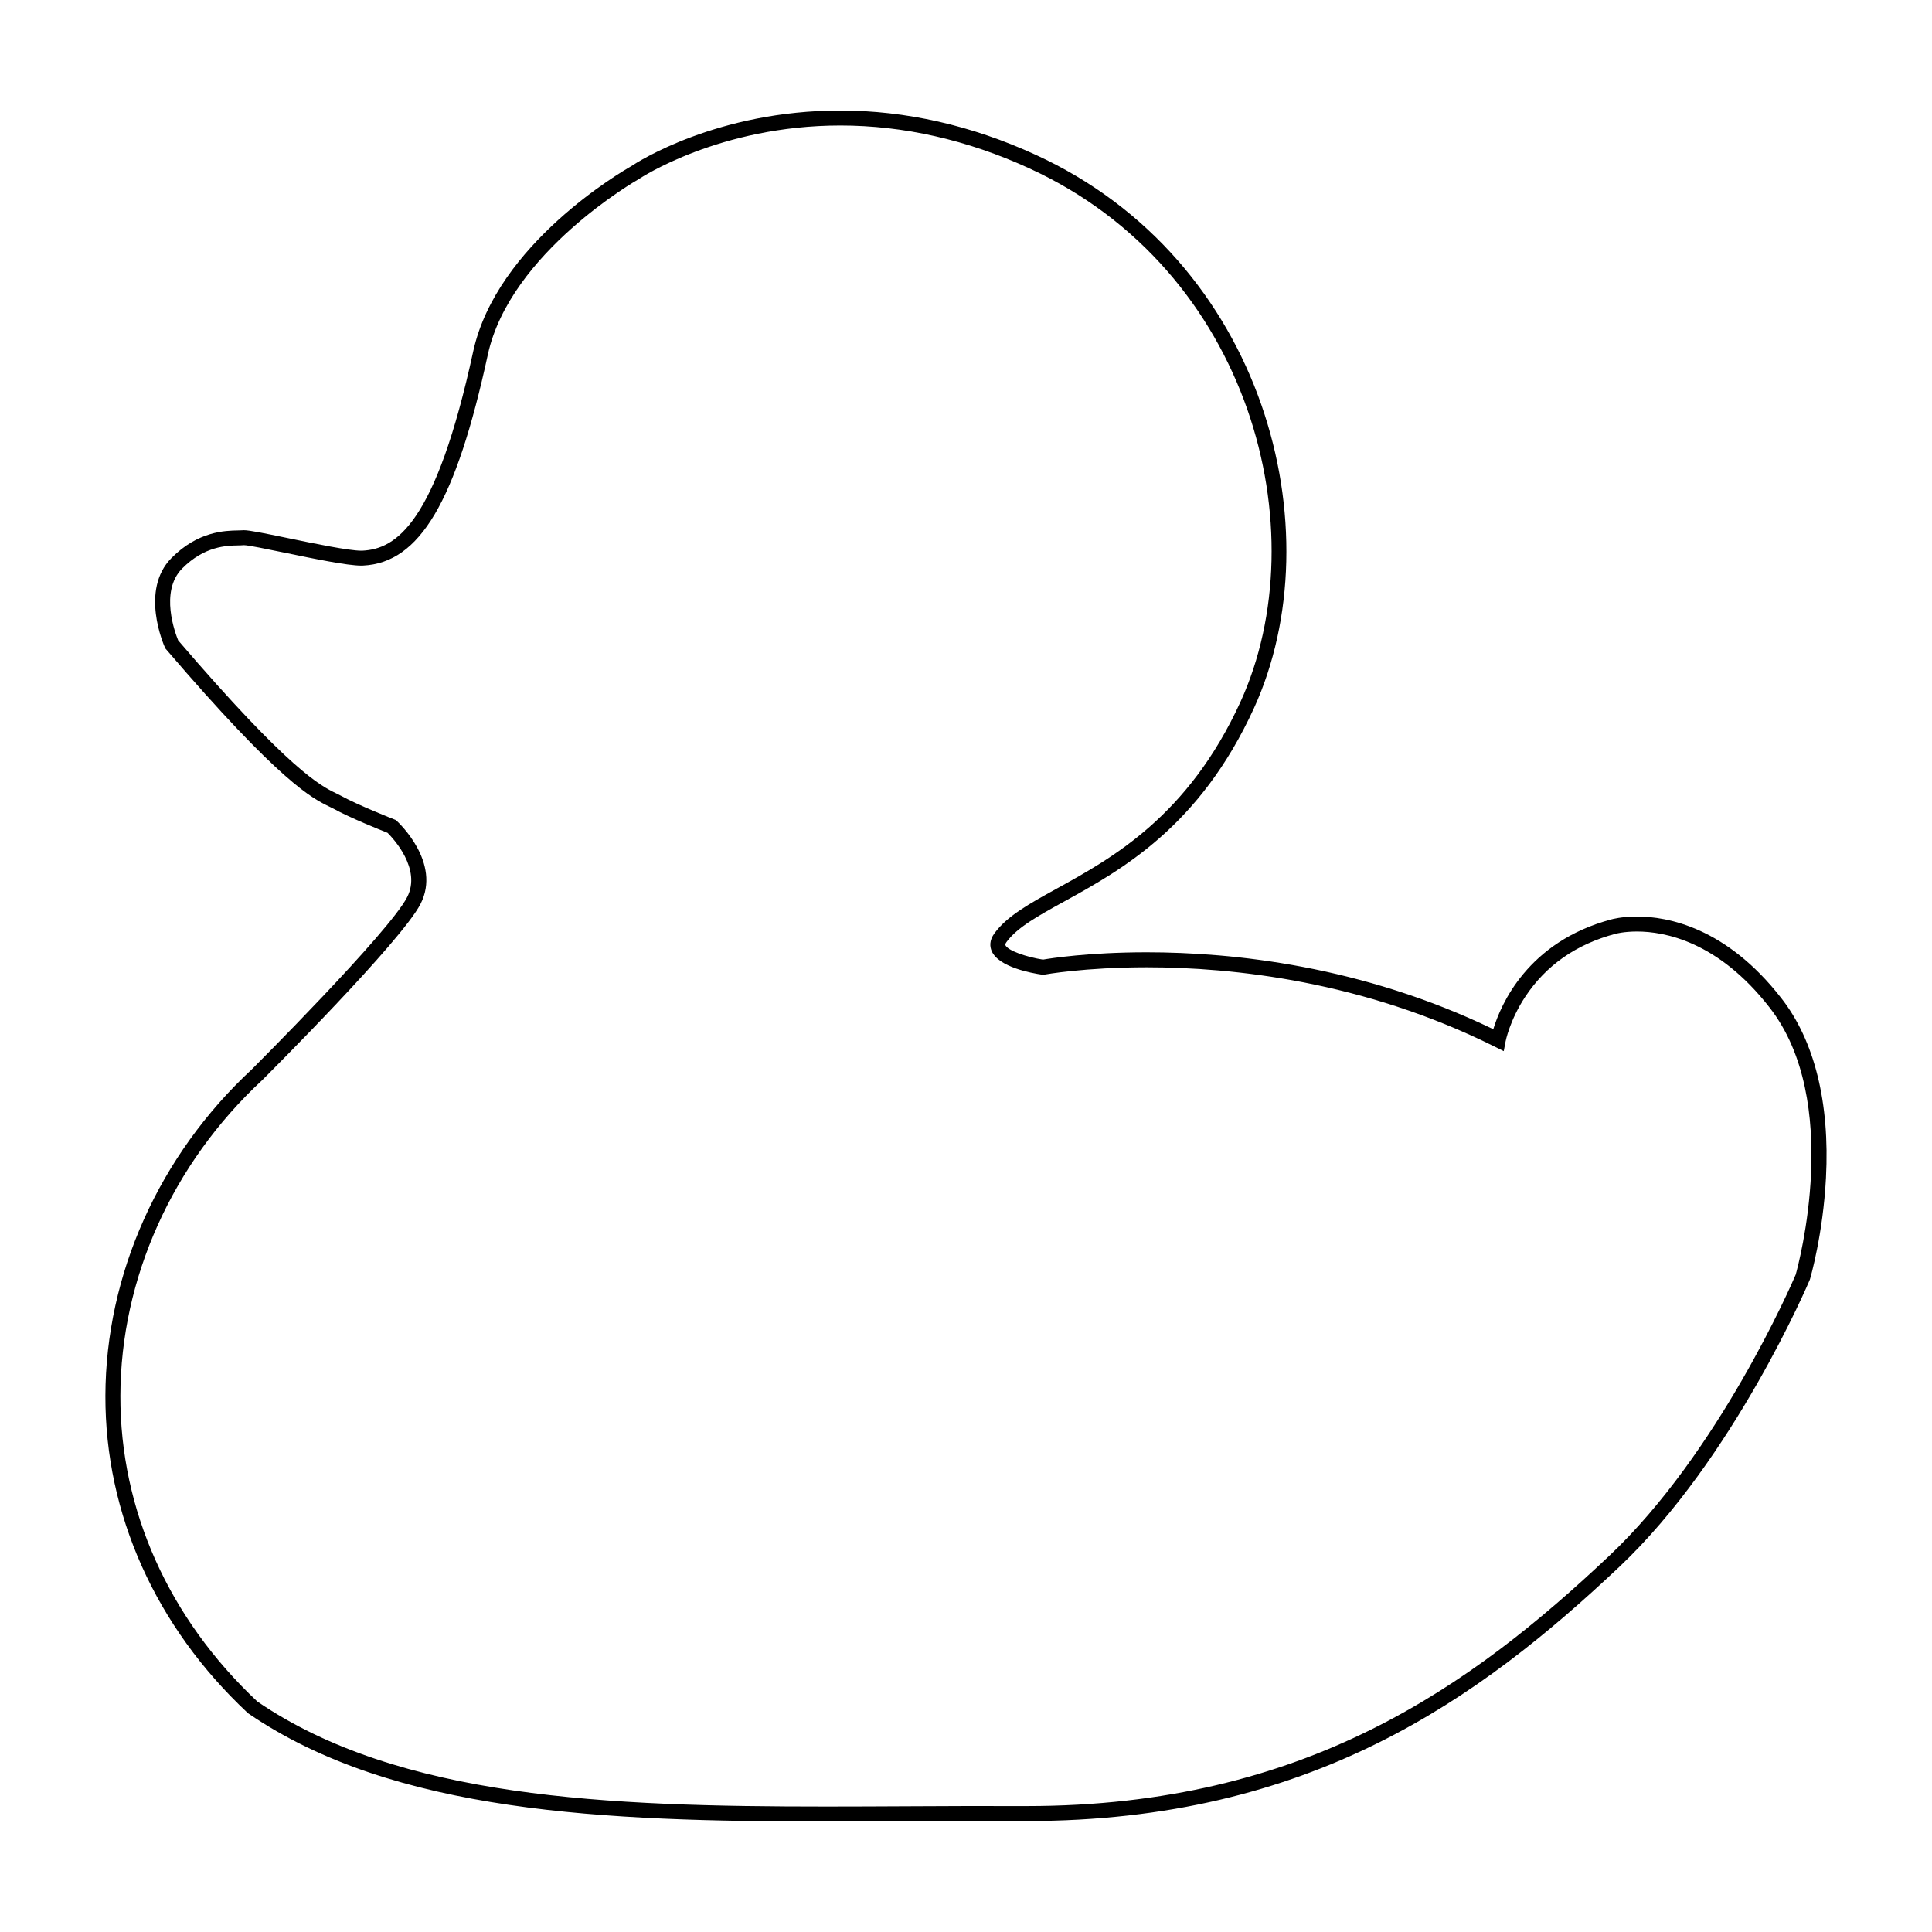
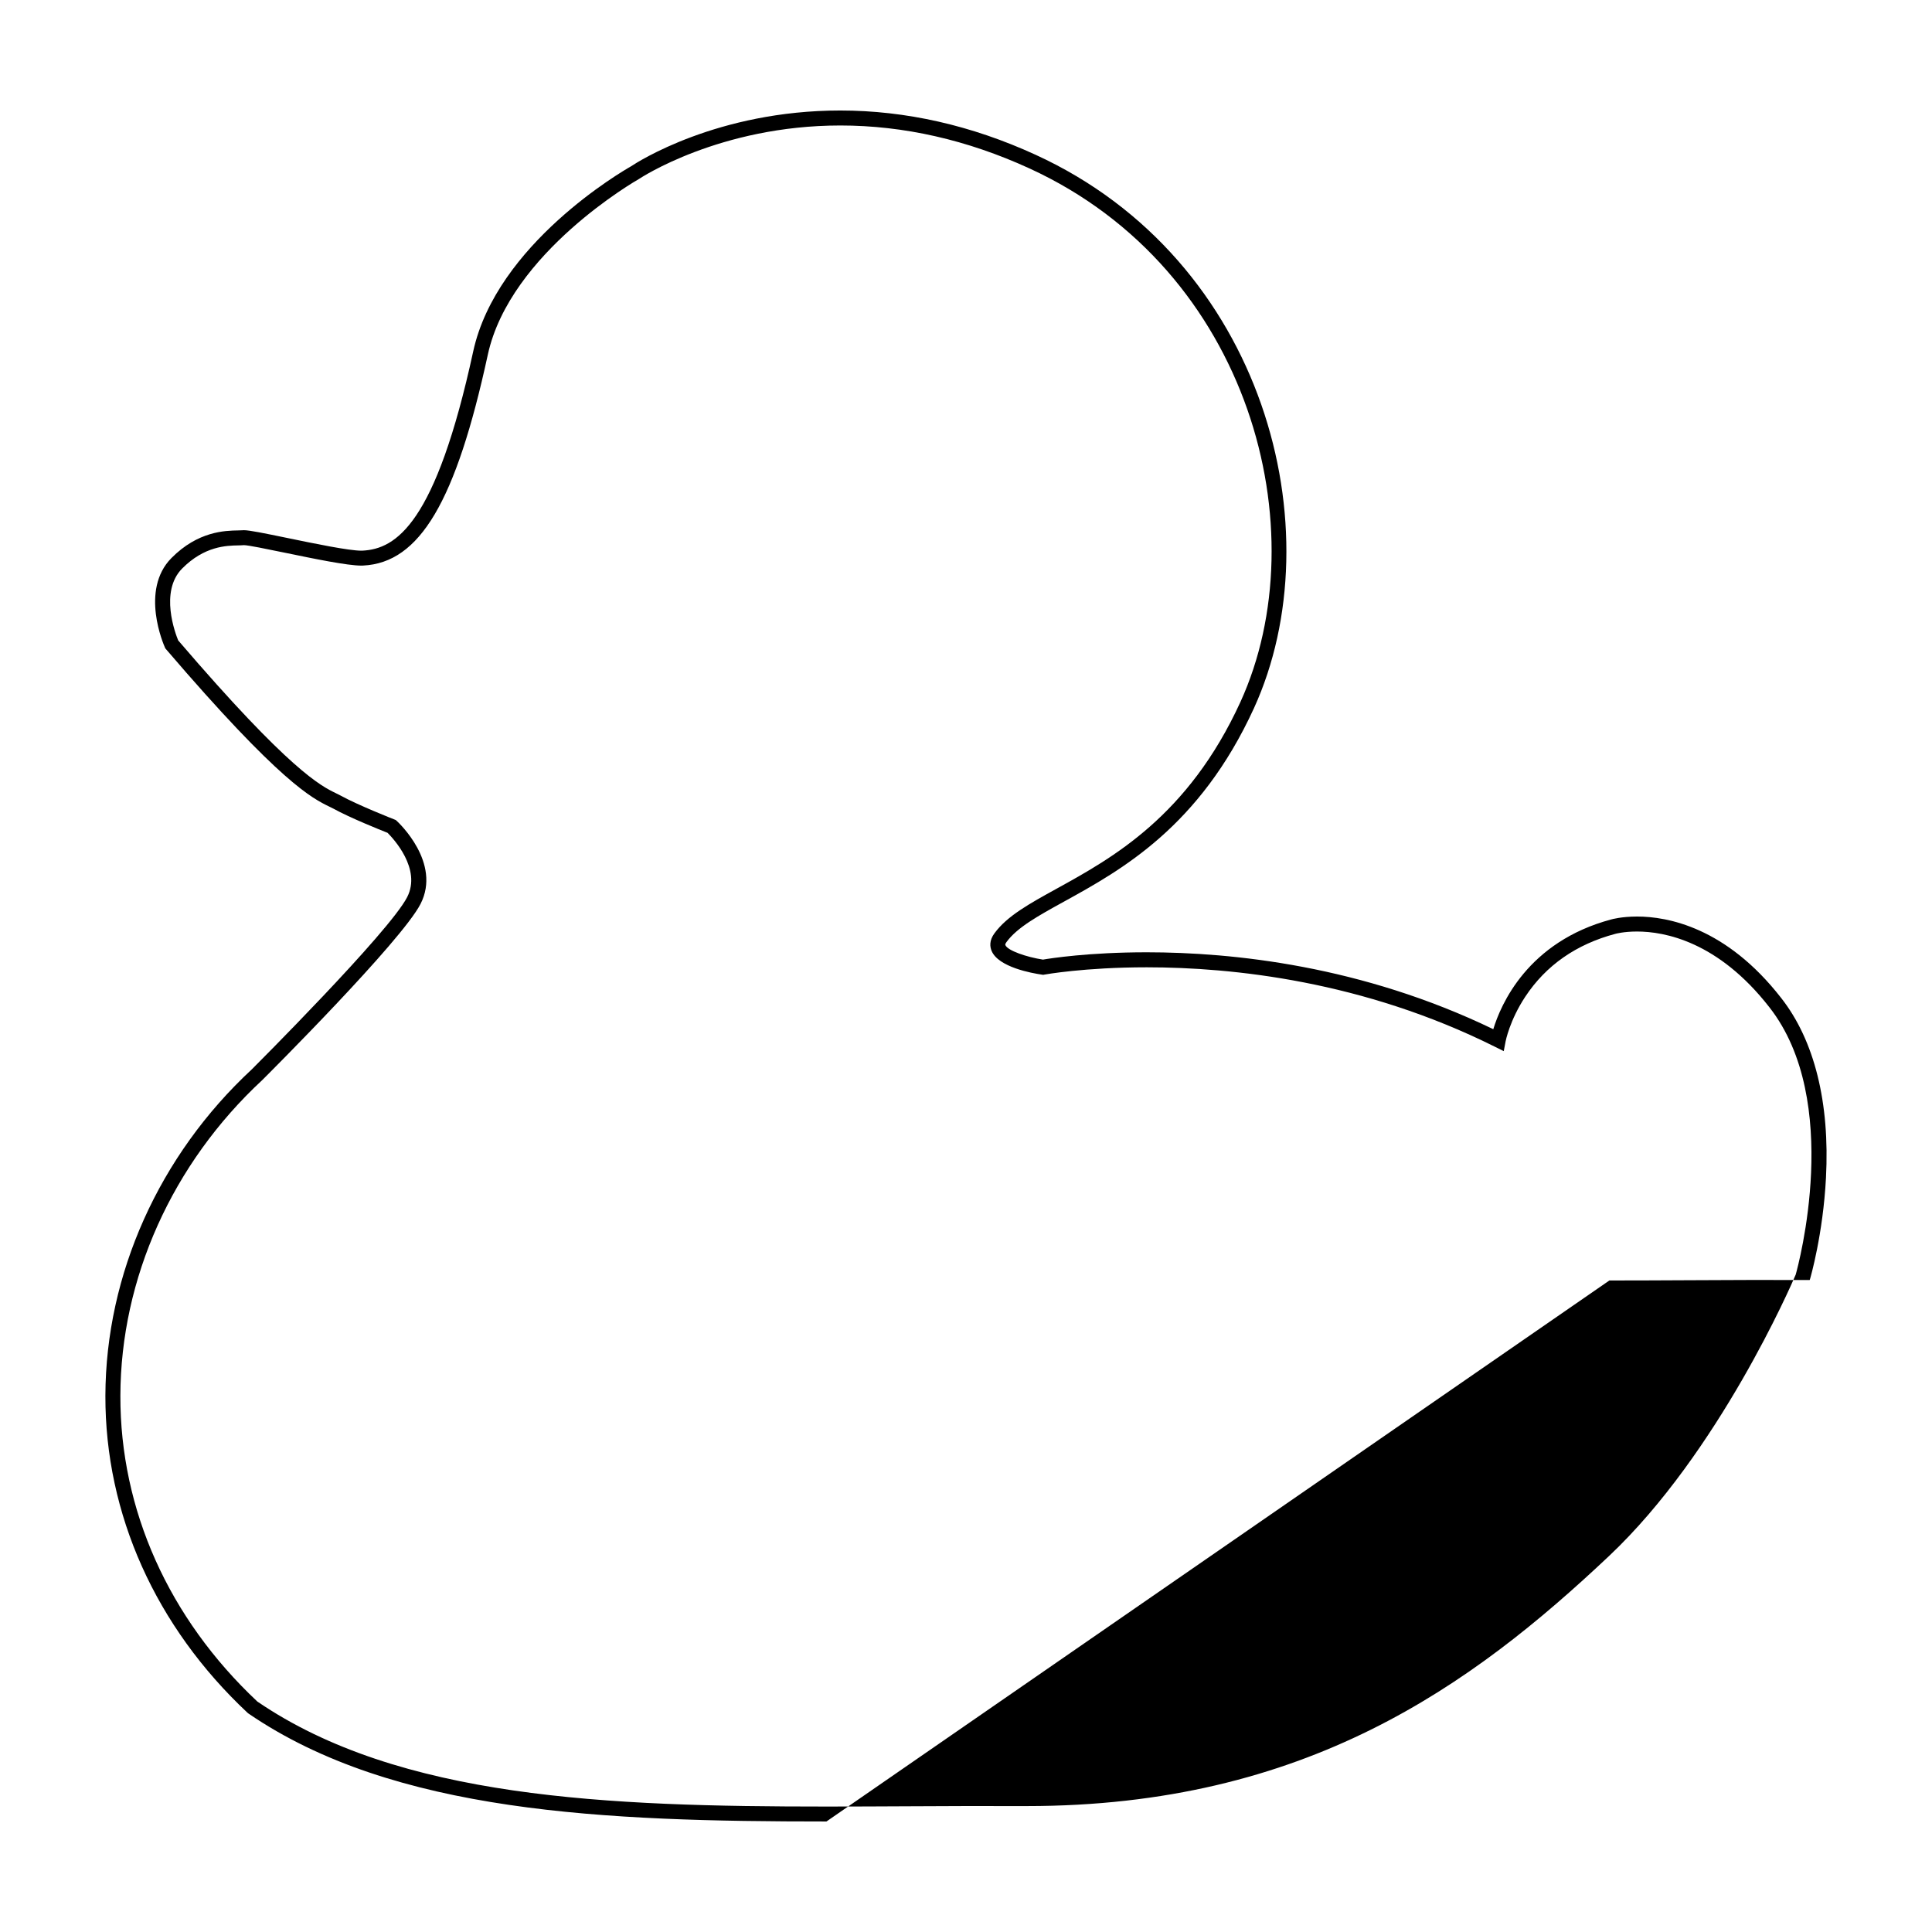
<svg xmlns="http://www.w3.org/2000/svg" fill="#000000" width="800px" height="800px" version="1.1" viewBox="144 144 512 512">
-   <path d="m363.02 626.71c-58.707 0-114.6-2.195-153.2-28.625l-0.23-0.188c-24.359-22.824-37.734-52.656-37.66-84.004 0.082-32.168 14.227-63.711 38.82-86.523 0.312-0.312 36.375-36.305 41.156-45.625 3.844-7.496-3.715-15.562-5.199-17.039-1.859-0.734-10.035-4.016-14.34-6.402-0.312-0.172-0.672-0.344-1.062-0.527-4.527-2.203-12.965-6.297-43.293-41.719l-0.188-0.215-0.117-0.258c-0.277-0.613-6.695-15.18 1.723-23.695 7.047-7.125 14.219-7.262 17.664-7.324 0.457-0.012 0.84-0.012 1.129-0.039 0.086-0.012 0.23-0.02 0.406-0.02 1.457 0 5.203 0.762 11.707 2.102 7.164 1.48 16.086 3.324 19.406 3.324l0.277-0.004c8.953-0.438 19.453-7.055 29.383-52.793 6.195-28.461 39.641-47.82 41.867-49.086 1.617-1.09 22.832-14.766 55.414-14.766 17.359 0 34.77 3.945 51.734 11.723 60.84 27.84 79.352 99.645 57.898 146.66-14.402 31.457-35.16 42.895-50.305 51.246-6.949 3.828-12.434 6.856-15.277 10.734-0.406 0.551-0.324 0.75-0.301 0.816 0.613 1.473 5.664 3.18 9.957 3.844 1.969-0.336 12.113-1.941 27.508-1.941 22.789 0 57.027 3.57 91.84 20.383 1.941-6.402 9.039-23.195 31.328-29.109 0.066-0.016 2.641-0.75 6.781-0.75 7.984 0 23.574 2.805 38.195 21.602 8.805 11.23 12.906 27.711 11.859 47.645-0.777 14.93-4.09 26.383-4.242 26.875l-0.078 0.211c-0.195 0.473-20.086 47.359-50.441 76.004-37.09 34.98-81.789 67.355-157.04 67.363l-1.16-0.012c-10.281-0.039-20.477 0.012-30.531 0.059-7.207 0.035-14.344 0.07-21.391 0.07zm-150.84-31.797c37.66 25.715 92.836 27.84 150.83 27.84 7.039 0 14.168-0.035 21.371-0.07 10.066-0.047 20.27-0.098 30.562-0.055h1.148c73.867 0 117.83-31.852 154.33-66.277 29.066-27.418 48.395-72.066 49.457-74.555 0.695-2.449 12.496-46.023-6.969-70.855-13.598-17.473-27.816-20.078-35.074-20.078-3.527 0-5.703 0.598-5.727 0.609-10.387 2.754-18.418 8.363-23.906 16.676-4.121 6.242-5.195 11.773-5.203 11.828l-0.488 2.586-2.348-1.164c-34.883-17.402-69.43-21.051-92.273-21.051-16.445 0-27.016 1.914-27.125 1.934l-0.312 0.059-0.316-0.047c-2.676-0.383-11.551-1.98-13.348-6.289-0.449-1.062-0.68-2.746 0.762-4.684 3.356-4.578 9.176-7.789 16.551-11.855 14.664-8.086 34.758-19.16 48.621-49.43 20.672-45.316 2.777-114.54-55.949-141.42-16.449-7.543-33.297-11.359-50.082-11.359-31.992 0-53.055 13.98-53.27 14.121l-0.137 0.086c-0.344 0.191-34.109 19.445-40.004 46.512-8.457 38.977-18.035 55.176-33.066 55.906-0.152 0.004-0.301 0.012-0.465 0.012-3.723 0-12.484-1.809-20.207-3.402-4.812-0.992-9.785-2.019-10.906-2.019-0.367 0.039-0.863 0.051-1.461 0.066-3.148 0.055-9.008 0.168-14.922 6.144-6.019 6.09-1.77 17.25-1.031 19.039 29.629 34.586 37.855 38.582 41.816 40.5 0.449 0.215 0.855 0.418 1.238 0.625 4.559 2.523 14.156 6.297 14.254 6.332l0.344 0.137 0.273 0.246c0.488 0.449 11.887 11.098 6.293 22-5.059 9.875-40.43 45.168-41.938 46.668-23.844 22.121-37.535 52.594-37.605 83.668-0.082 30.199 12.805 58.961 36.281 81.016z" />
+   <path d="m363.02 626.71c-58.707 0-114.6-2.195-153.2-28.625l-0.23-0.188c-24.359-22.824-37.734-52.656-37.66-84.004 0.082-32.168 14.227-63.711 38.82-86.523 0.312-0.312 36.375-36.305 41.156-45.625 3.844-7.496-3.715-15.562-5.199-17.039-1.859-0.734-10.035-4.016-14.34-6.402-0.312-0.172-0.672-0.344-1.062-0.527-4.527-2.203-12.965-6.297-43.293-41.719l-0.188-0.215-0.117-0.258c-0.277-0.613-6.695-15.18 1.723-23.695 7.047-7.125 14.219-7.262 17.664-7.324 0.457-0.012 0.84-0.012 1.129-0.039 0.086-0.012 0.23-0.02 0.406-0.02 1.457 0 5.203 0.762 11.707 2.102 7.164 1.48 16.086 3.324 19.406 3.324l0.277-0.004c8.953-0.438 19.453-7.055 29.383-52.793 6.195-28.461 39.641-47.82 41.867-49.086 1.617-1.09 22.832-14.766 55.414-14.766 17.359 0 34.77 3.945 51.734 11.723 60.84 27.84 79.352 99.645 57.898 146.66-14.402 31.457-35.16 42.895-50.305 51.246-6.949 3.828-12.434 6.856-15.277 10.734-0.406 0.551-0.324 0.75-0.301 0.816 0.613 1.473 5.664 3.18 9.957 3.844 1.969-0.336 12.113-1.941 27.508-1.941 22.789 0 57.027 3.57 91.84 20.383 1.941-6.402 9.039-23.195 31.328-29.109 0.066-0.016 2.641-0.75 6.781-0.75 7.984 0 23.574 2.805 38.195 21.602 8.805 11.23 12.906 27.711 11.859 47.645-0.777 14.93-4.09 26.383-4.242 26.875l-0.078 0.211l-1.16-0.012c-10.281-0.039-20.477 0.012-30.531 0.059-7.207 0.035-14.344 0.07-21.391 0.07zm-150.84-31.797c37.66 25.715 92.836 27.84 150.83 27.84 7.039 0 14.168-0.035 21.371-0.07 10.066-0.047 20.27-0.098 30.562-0.055h1.148c73.867 0 117.83-31.852 154.33-66.277 29.066-27.418 48.395-72.066 49.457-74.555 0.695-2.449 12.496-46.023-6.969-70.855-13.598-17.473-27.816-20.078-35.074-20.078-3.527 0-5.703 0.598-5.727 0.609-10.387 2.754-18.418 8.363-23.906 16.676-4.121 6.242-5.195 11.773-5.203 11.828l-0.488 2.586-2.348-1.164c-34.883-17.402-69.43-21.051-92.273-21.051-16.445 0-27.016 1.914-27.125 1.934l-0.312 0.059-0.316-0.047c-2.676-0.383-11.551-1.98-13.348-6.289-0.449-1.062-0.68-2.746 0.762-4.684 3.356-4.578 9.176-7.789 16.551-11.855 14.664-8.086 34.758-19.16 48.621-49.43 20.672-45.316 2.777-114.54-55.949-141.42-16.449-7.543-33.297-11.359-50.082-11.359-31.992 0-53.055 13.98-53.27 14.121l-0.137 0.086c-0.344 0.191-34.109 19.445-40.004 46.512-8.457 38.977-18.035 55.176-33.066 55.906-0.152 0.004-0.301 0.012-0.465 0.012-3.723 0-12.484-1.809-20.207-3.402-4.812-0.992-9.785-2.019-10.906-2.019-0.367 0.039-0.863 0.051-1.461 0.066-3.148 0.055-9.008 0.168-14.922 6.144-6.019 6.09-1.77 17.25-1.031 19.039 29.629 34.586 37.855 38.582 41.816 40.5 0.449 0.215 0.855 0.418 1.238 0.625 4.559 2.523 14.156 6.297 14.254 6.332l0.344 0.137 0.273 0.246c0.488 0.449 11.887 11.098 6.293 22-5.059 9.875-40.43 45.168-41.938 46.668-23.844 22.121-37.535 52.594-37.605 83.668-0.082 30.199 12.805 58.961 36.281 81.016z" />
</svg>